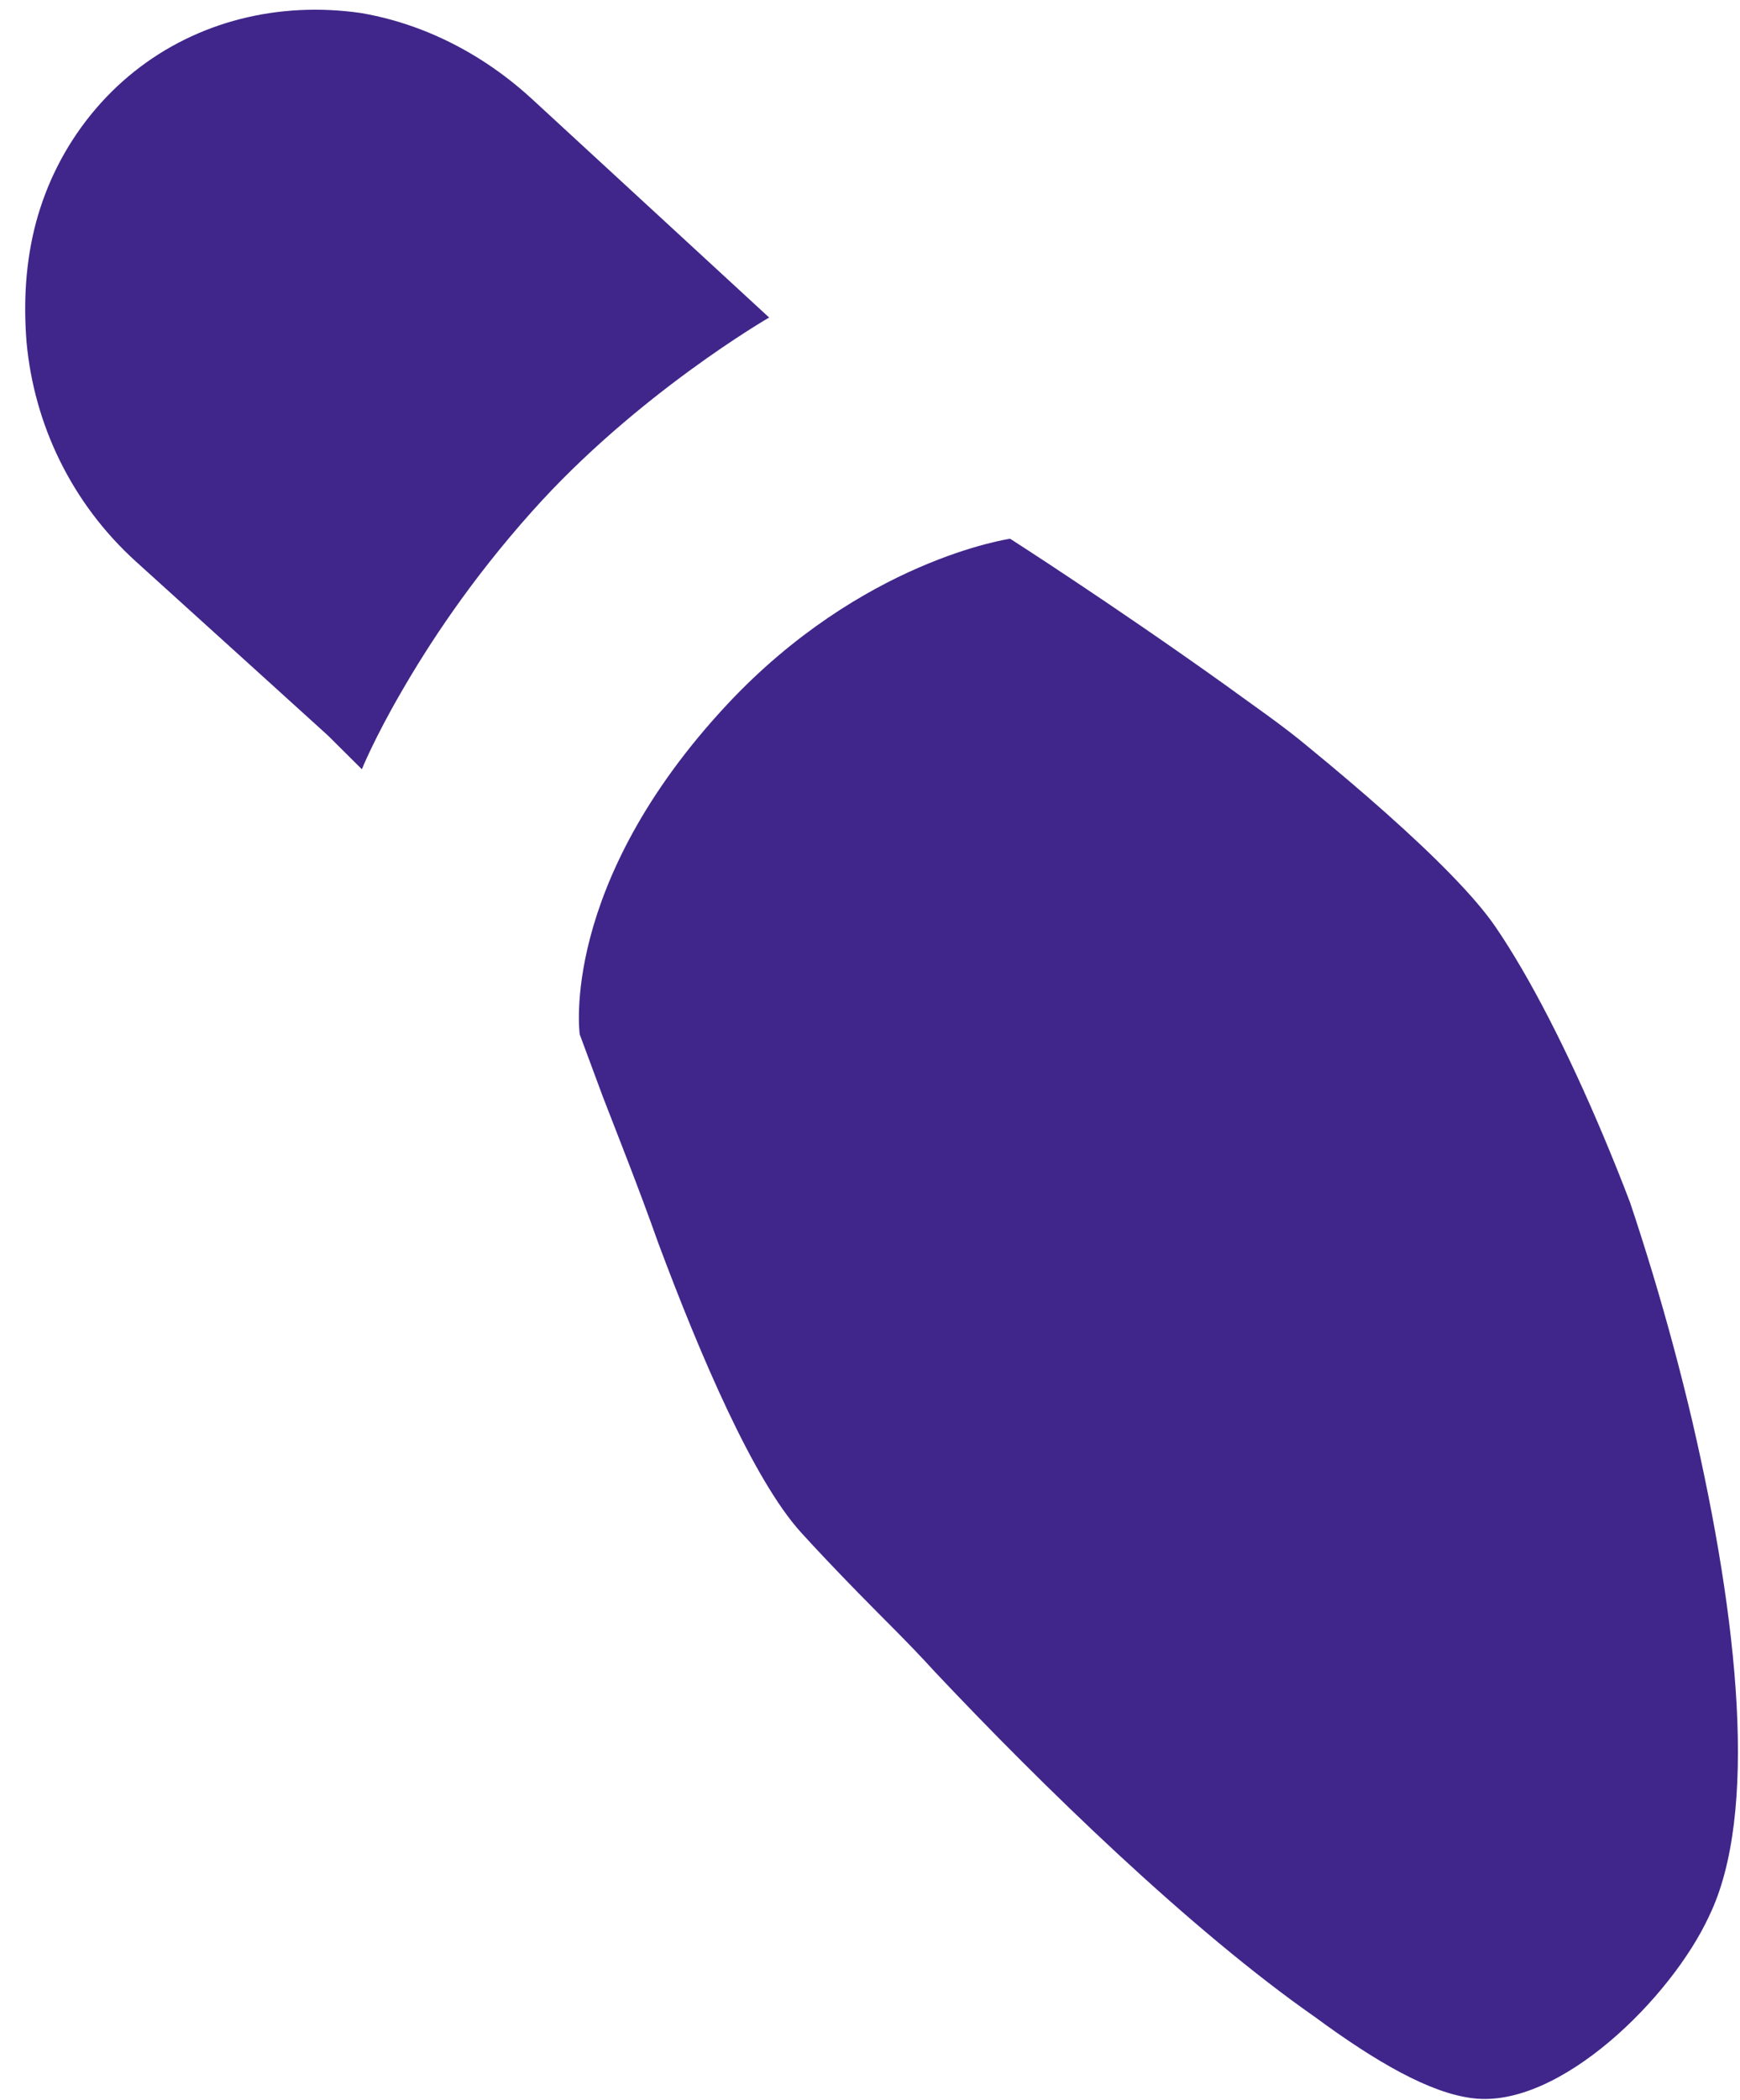
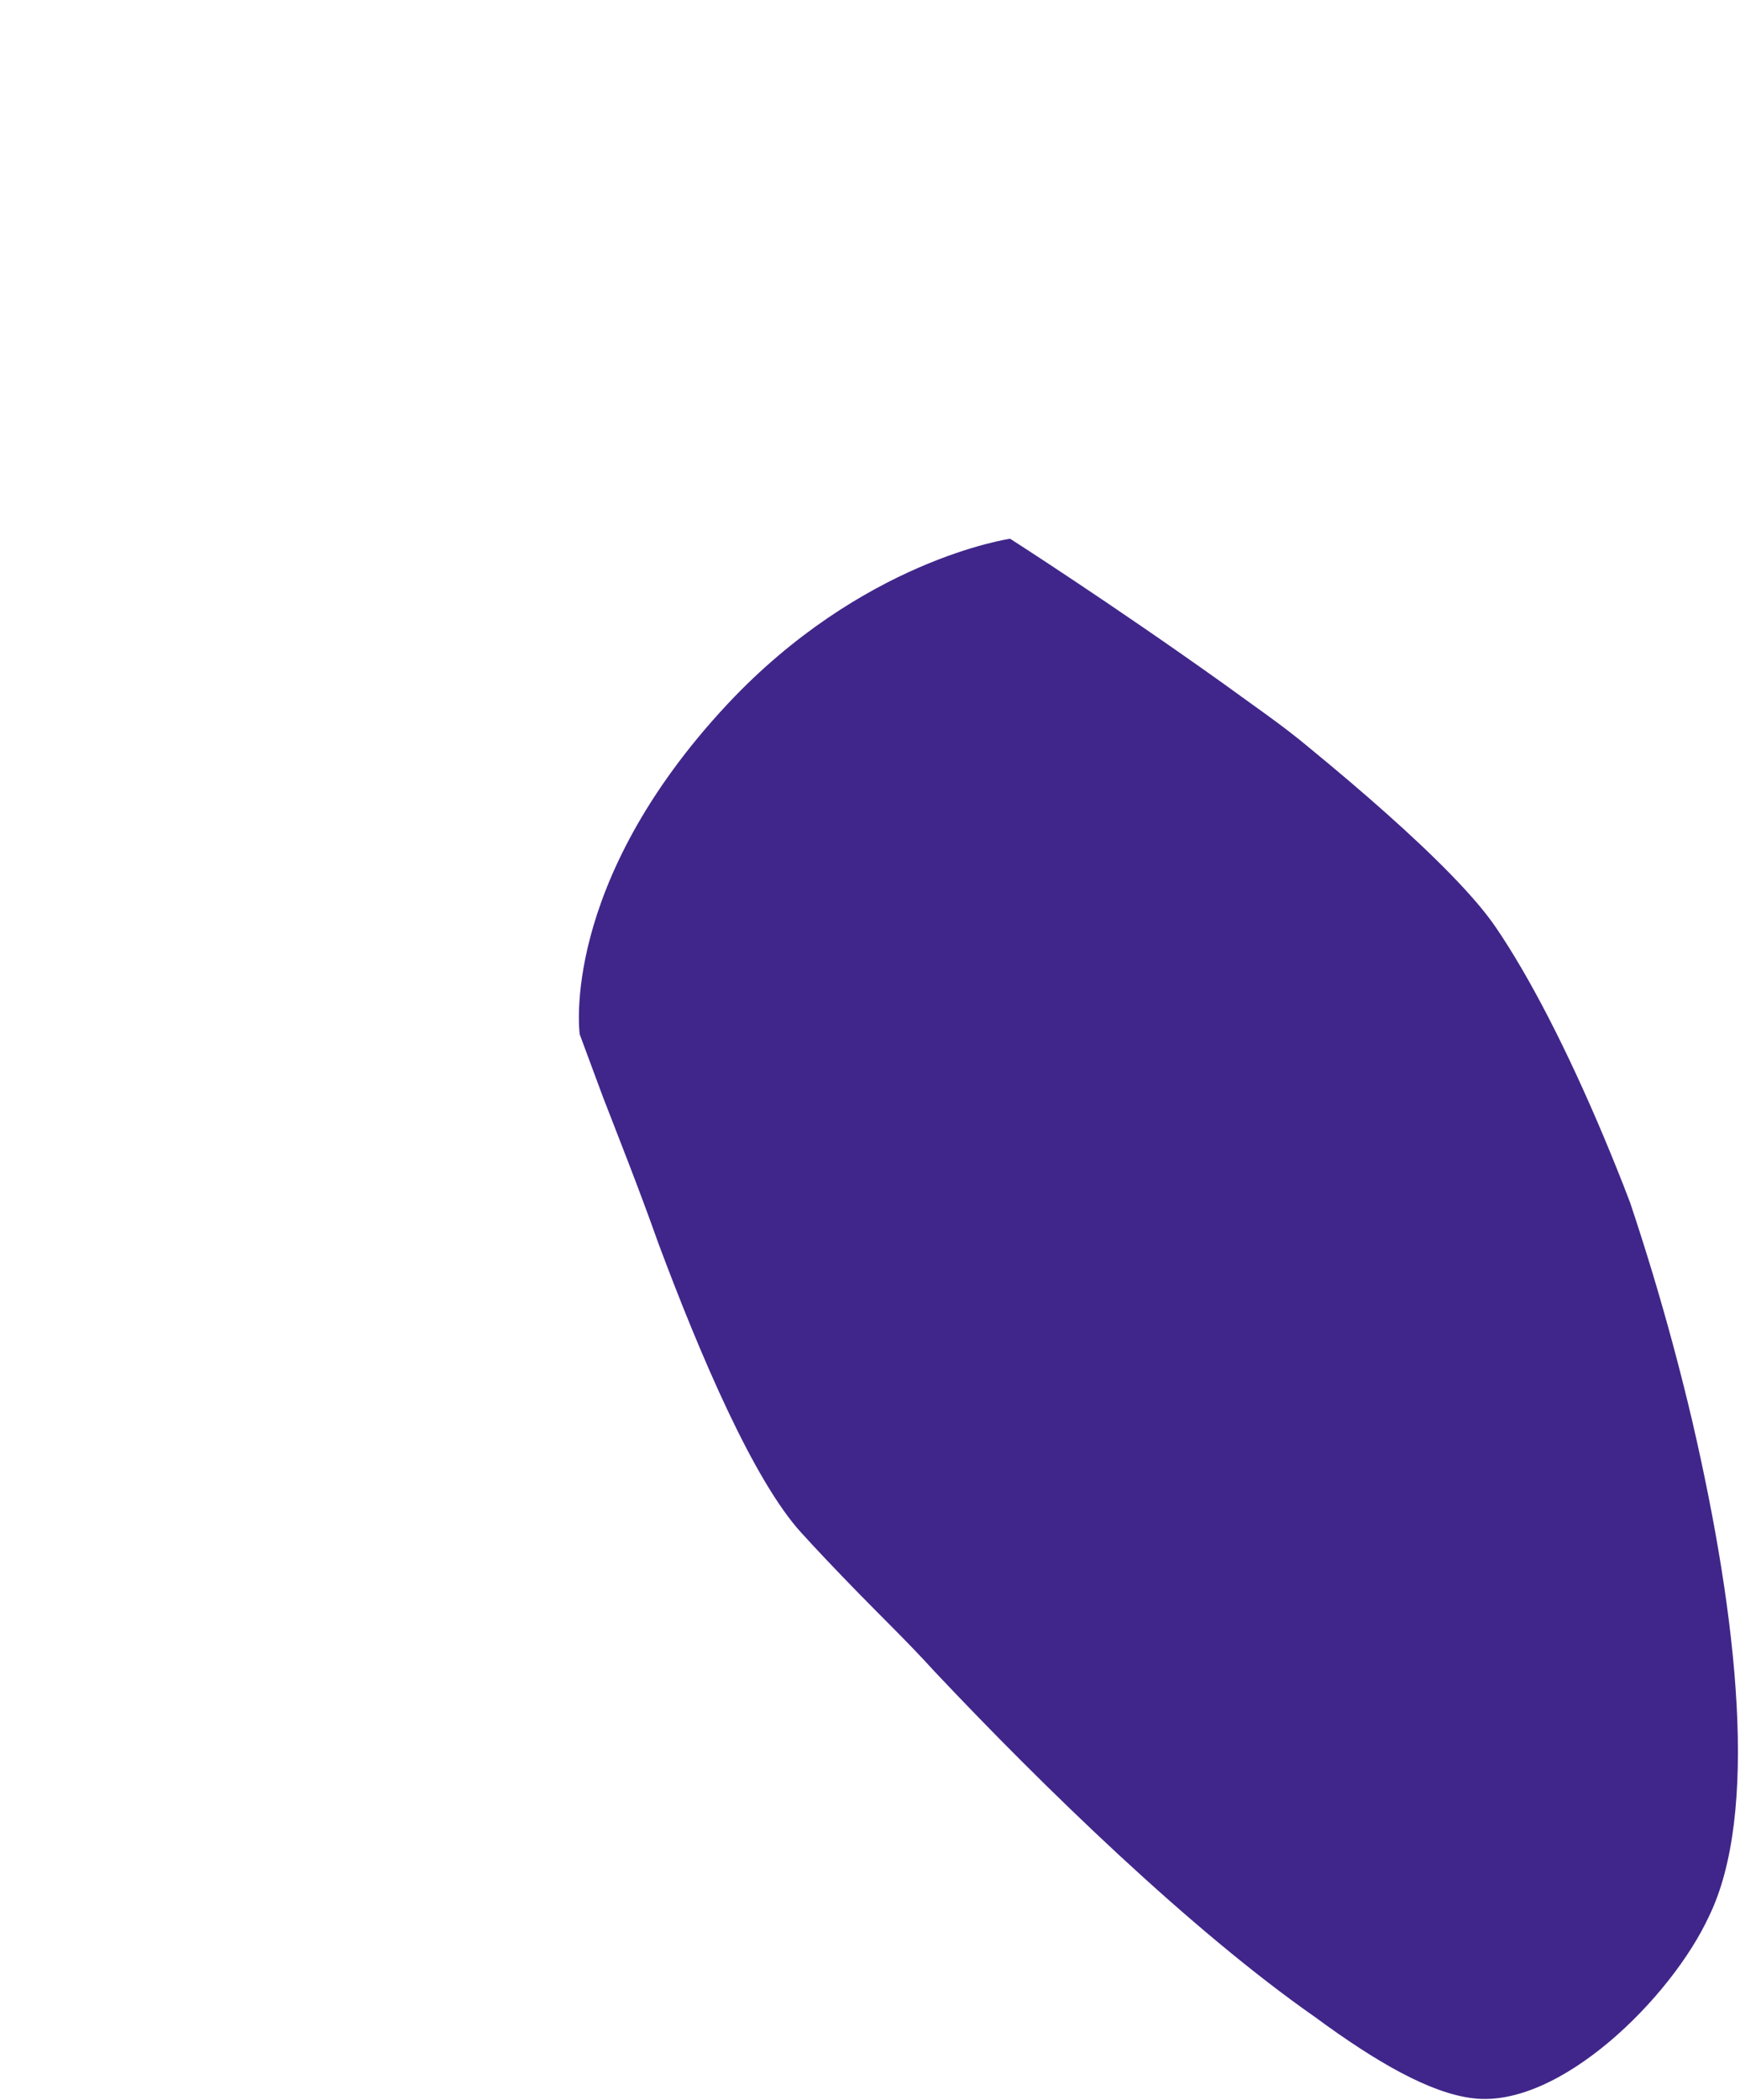
<svg xmlns="http://www.w3.org/2000/svg" width="63" height="76" viewBox="0 0 63 76" fill="none">
-   <path d="M13.102 27.841C13.102 27.841 12.612 27.353 11.876 26.622C11.103 25.921 10.072 24.987 9.042 24.053C6.987 22.193 4.932 20.333 4.932 20.333C2.564 18.192 1.234 15.331 0.962 12.391C0.842 10.909 0.932 9.455 1.3 8.065C1.673 6.672 2.329 5.34 3.282 4.161C5.188 1.802 7.93 0.508 10.859 0.365C11.591 0.329 12.334 0.365 13.078 0.473C13.803 0.597 14.525 0.795 15.236 1.067C16.658 1.611 18.031 2.452 19.266 3.587L27.848 11.492C27.848 11.492 23.048 14.263 19.26 18.513C17.032 21.006 15.528 23.317 14.537 25.031C13.539 26.75 13.102 27.841 13.102 27.841Z" fill="#40268A" />
  <path d="M20.99 37.436C20.99 37.436 20.23 32.023 26.339 25.484C28.754 22.904 31.304 21.394 33.26 20.545C35.215 19.694 36.573 19.498 36.573 19.498C36.573 19.498 40.233 21.839 44.323 24.761C45.332 25.5 46.422 26.237 47.387 27.048C48.365 27.85 49.318 28.657 50.195 29.438C51.949 31 53.401 32.455 54.142 33.538C55.385 35.353 56.757 38.031 58.062 41.132C58.387 41.908 58.712 42.707 59.023 43.53C59.305 44.371 59.578 45.232 59.842 46.105C60.369 47.852 60.853 49.65 61.274 51.443C62.941 58.635 63.682 65.649 61.878 69.353C60.521 72.291 56.467 76.322 53.337 75.941C51.779 75.759 49.817 74.623 47.618 73.005C45.351 71.422 42.888 69.333 40.501 67.124C38.114 64.913 35.804 62.581 33.837 60.494C32.877 59.437 31.902 58.501 31.078 57.653C30.251 56.806 29.548 56.063 29.005 55.465C27.283 53.571 25.356 49.064 23.835 44.991C23.106 42.935 22.359 41.072 21.829 39.697C21.318 38.321 20.99 37.436 20.99 37.436Z" fill="#40268A" />
</svg>